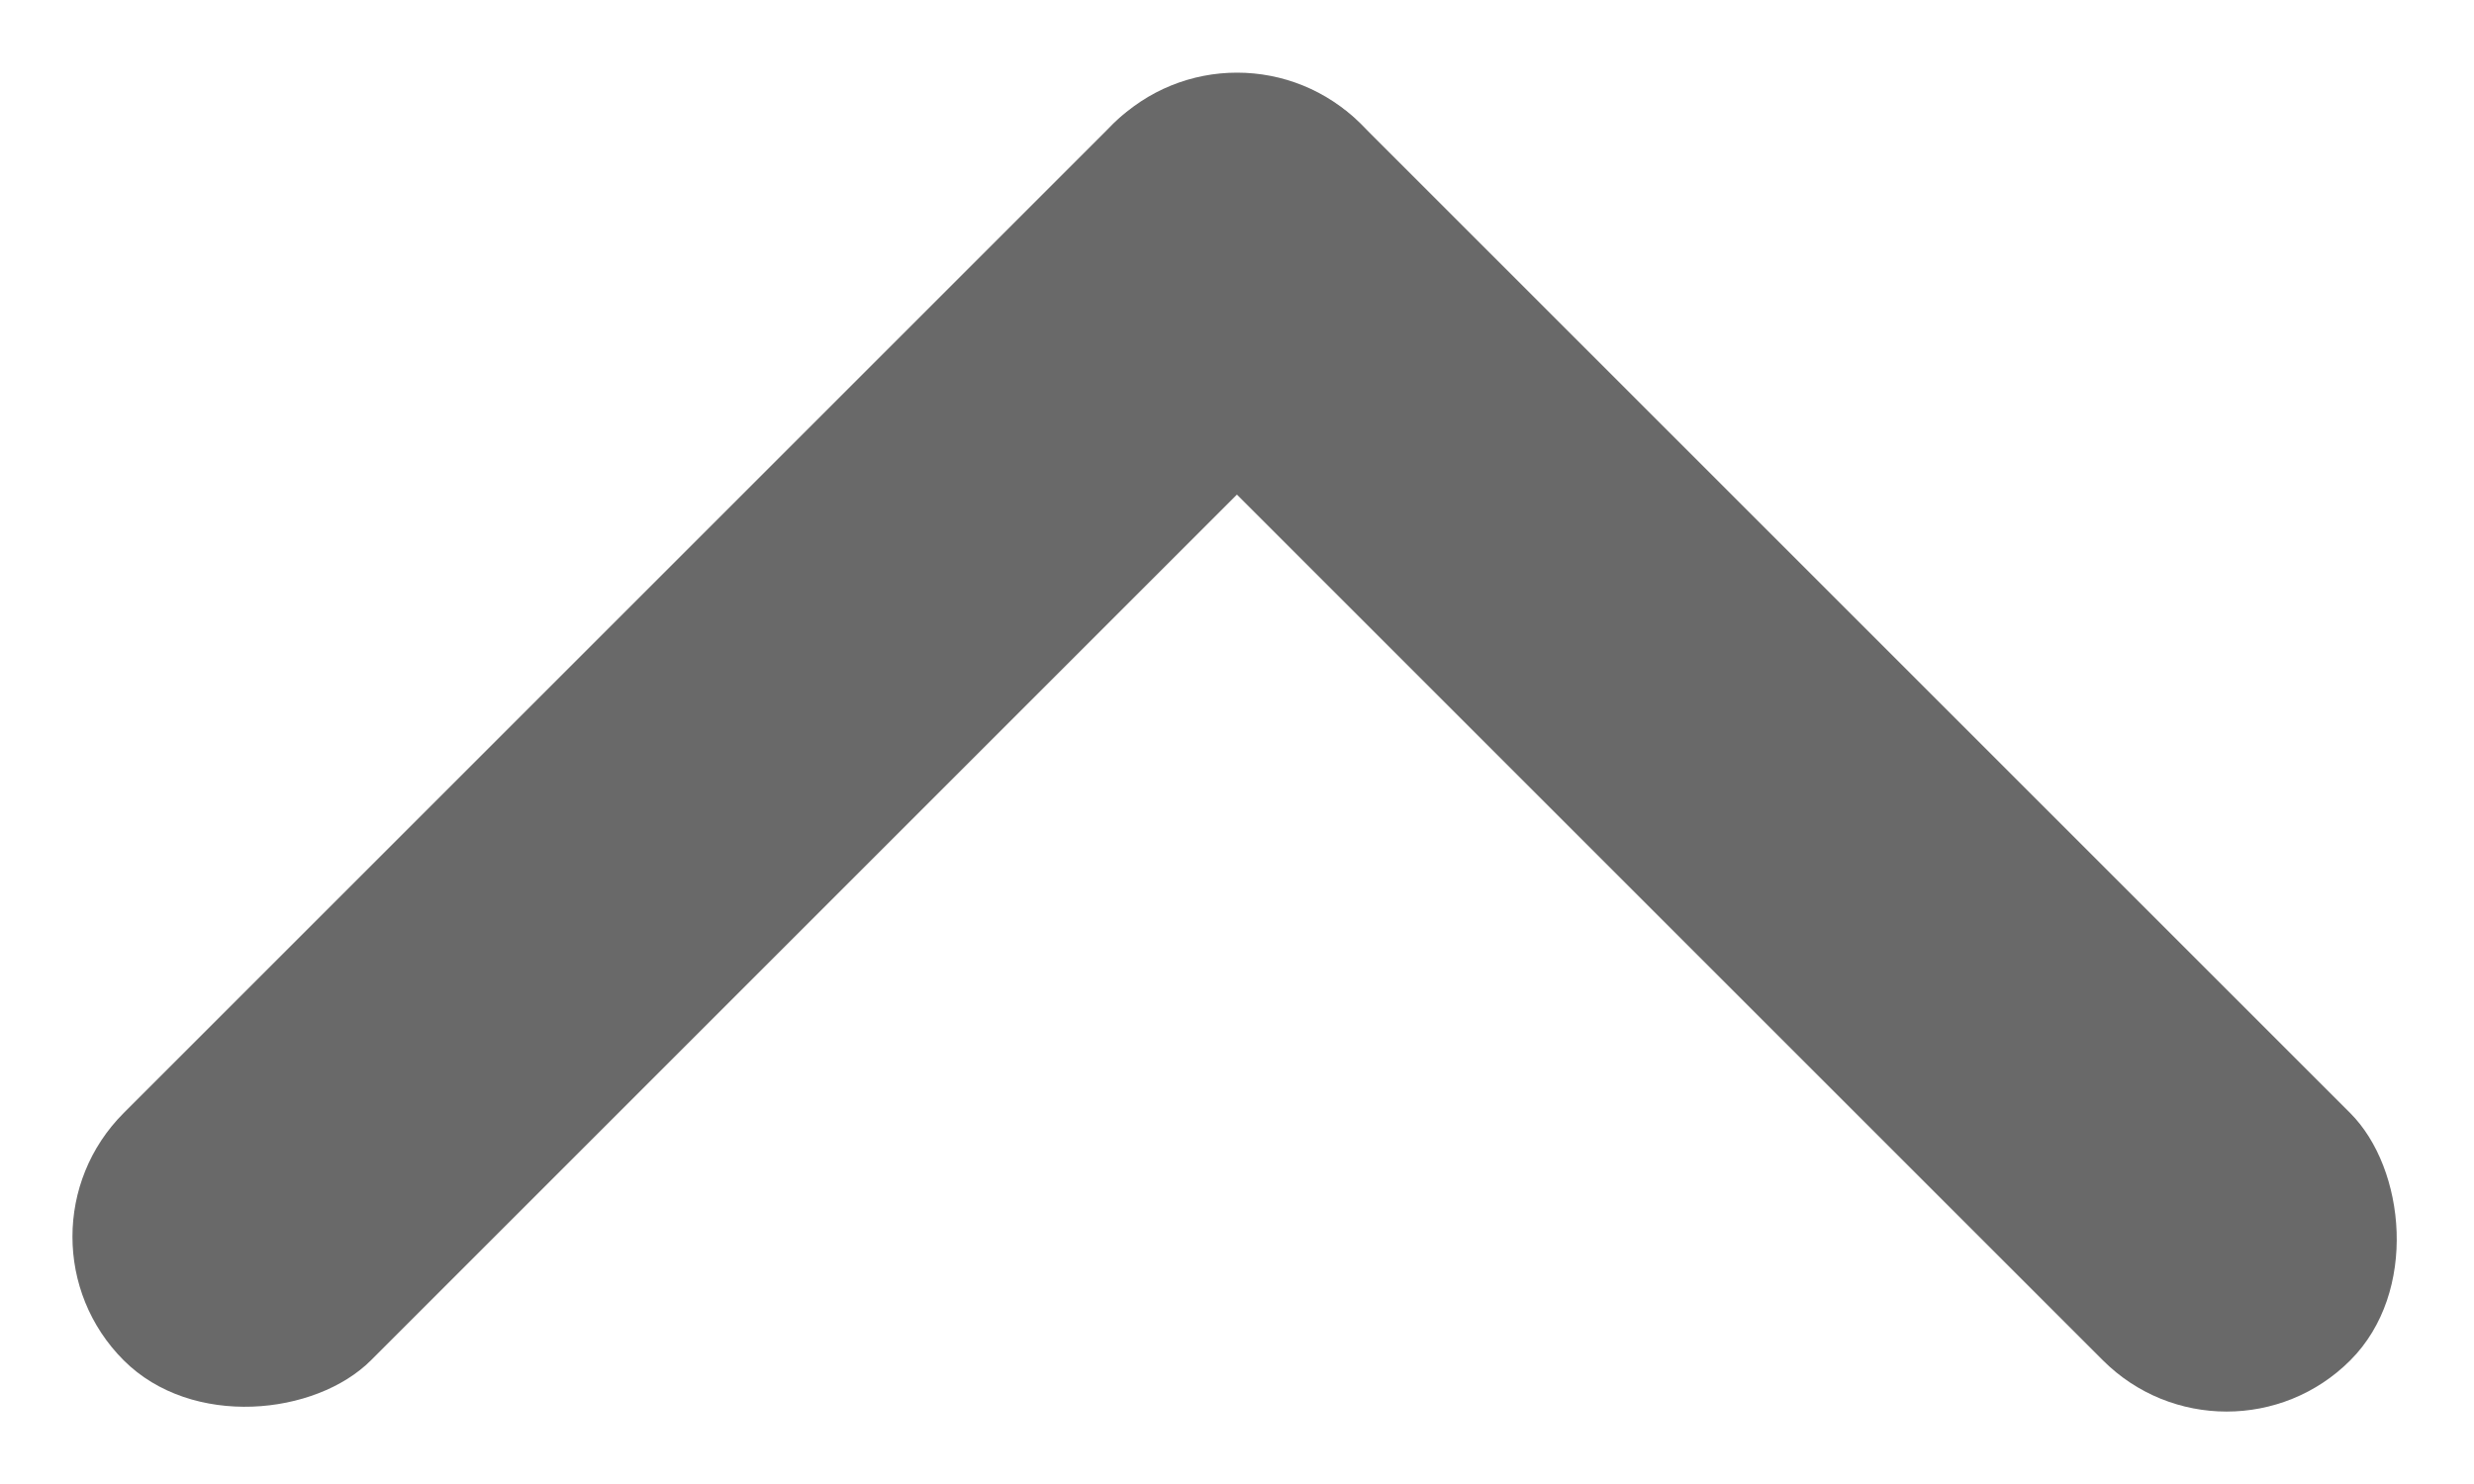
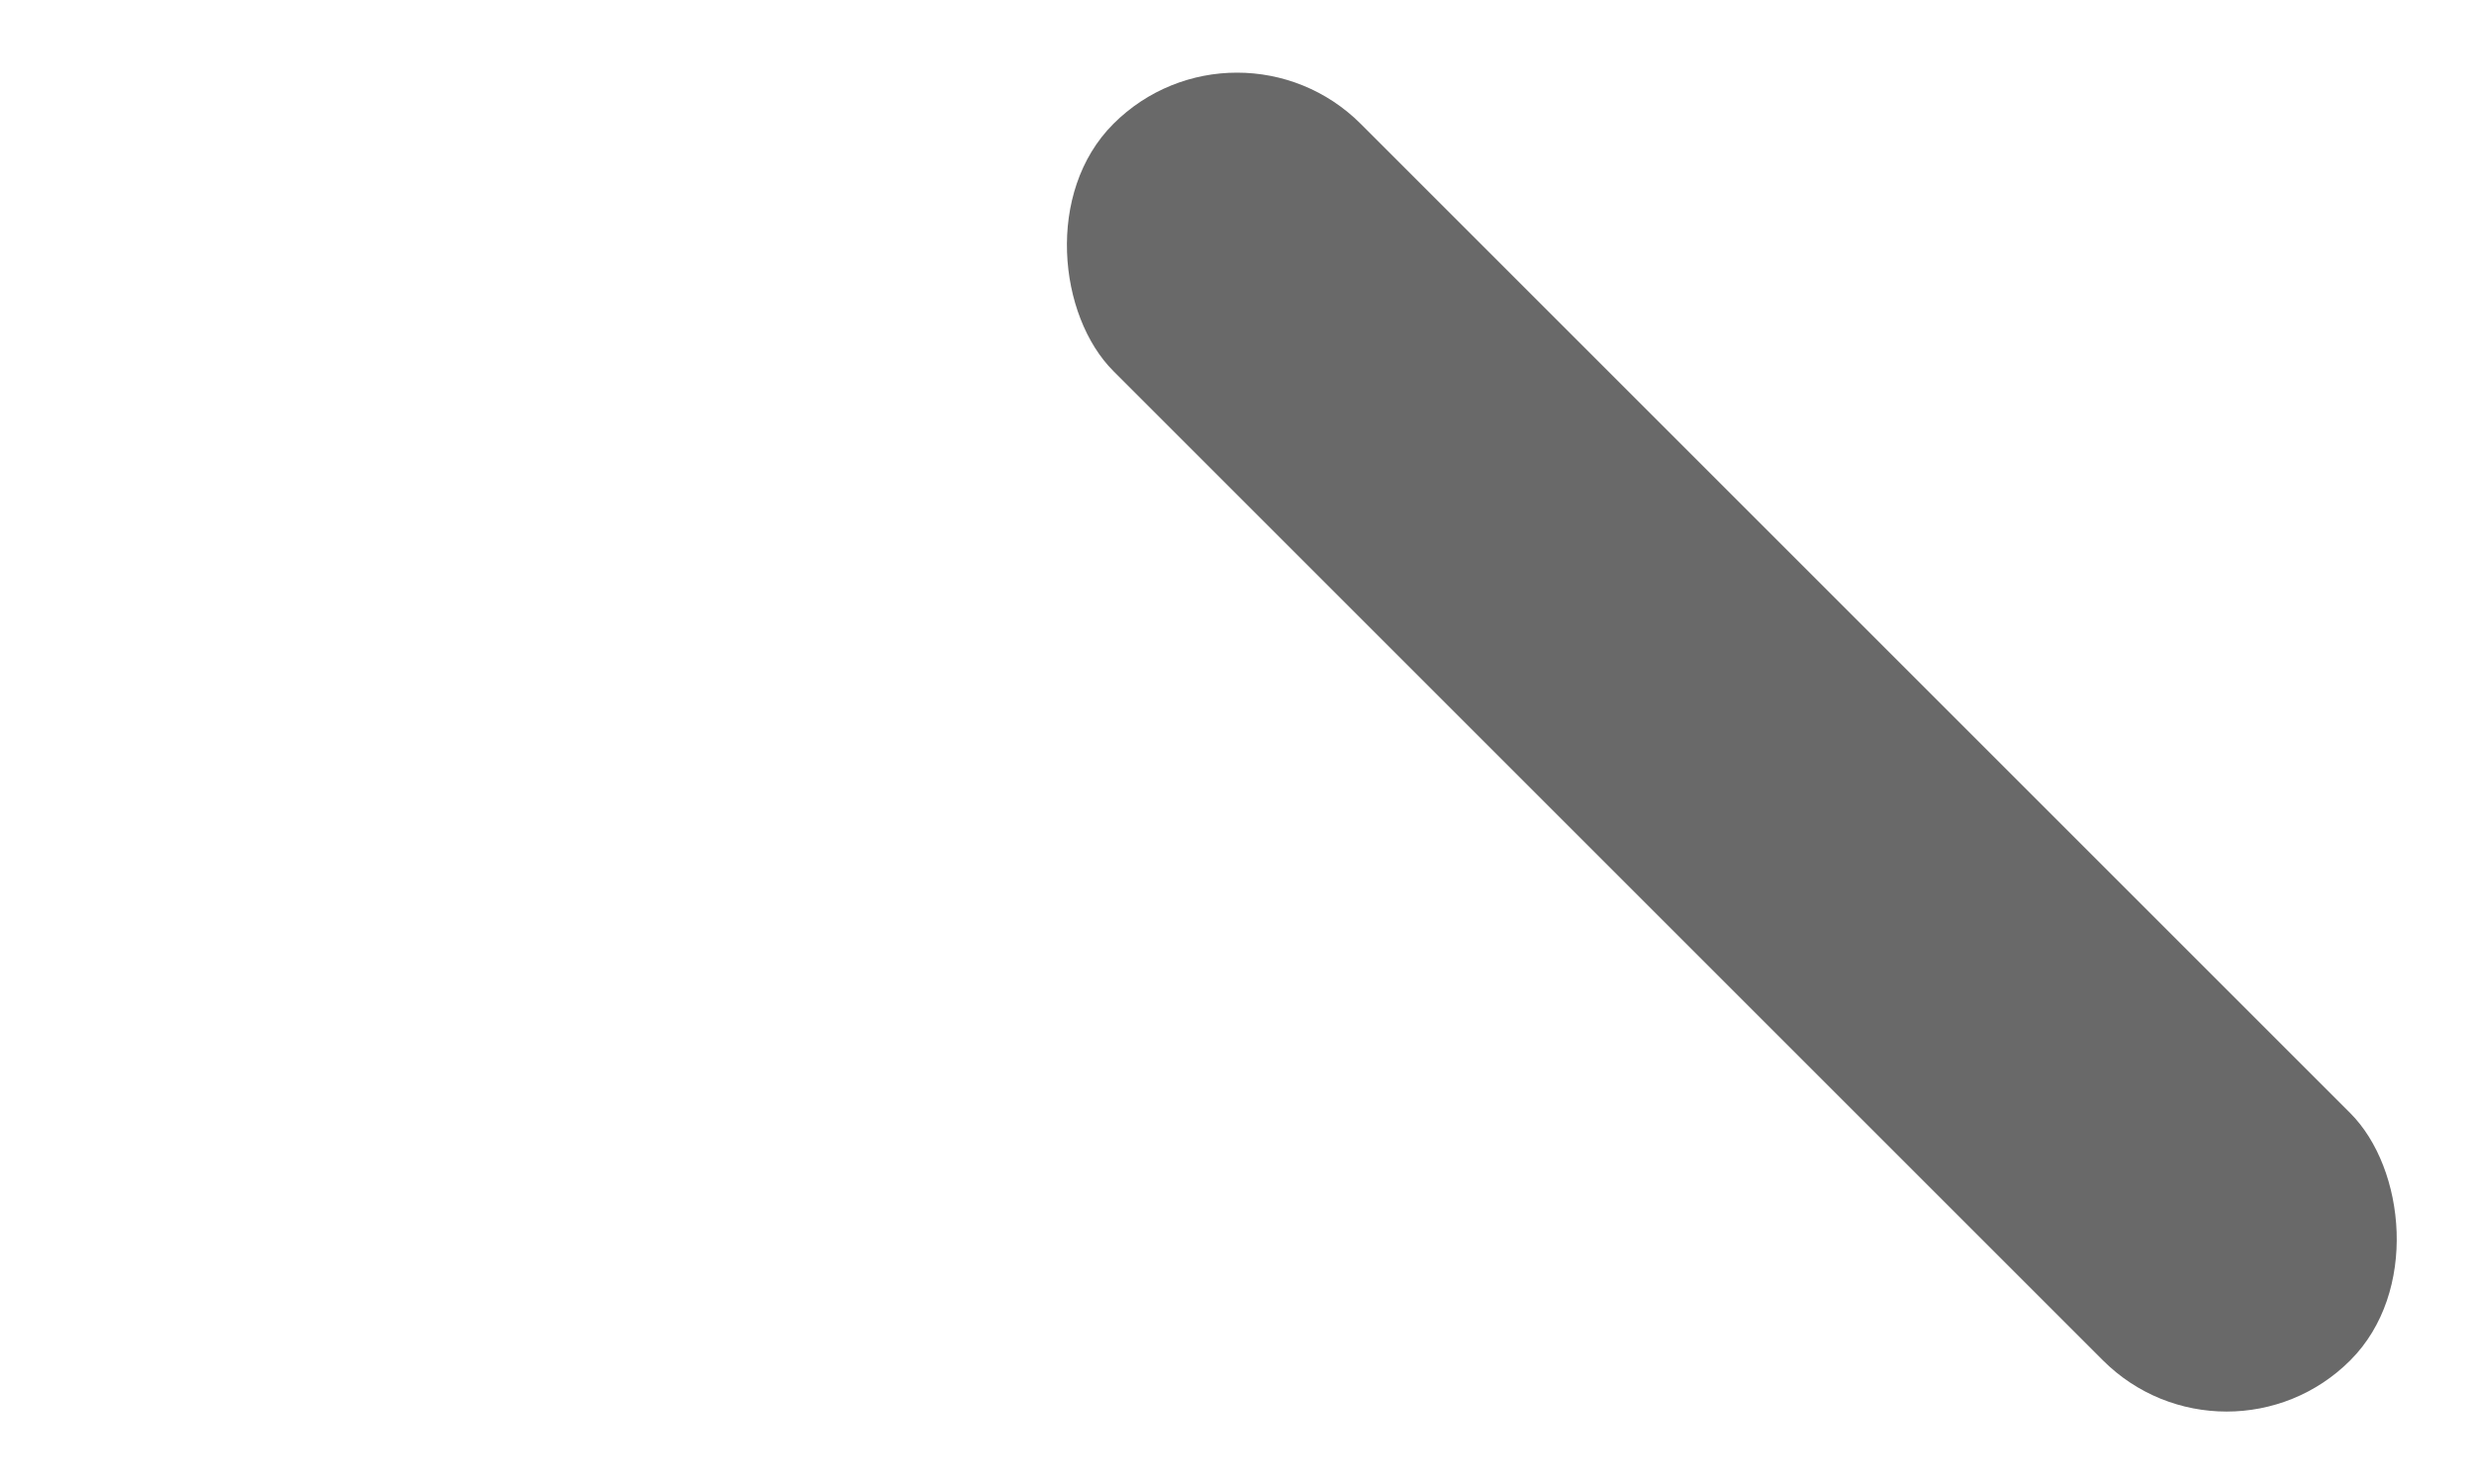
<svg xmlns="http://www.w3.org/2000/svg" width="15" height="9" viewBox="0 0 15 9" fill="none">
-   <rect width="2.121" height="10.607" rx="1.061" transform="matrix(0.707 0.707 0.707 -0.707 0 7.5)" fill="#696969" />
  <rect width="2.121" height="10.607" rx="1.061" transform="matrix(0.707 -0.707 -0.707 -0.707 13.5 9)" fill="#696969" />
</svg>